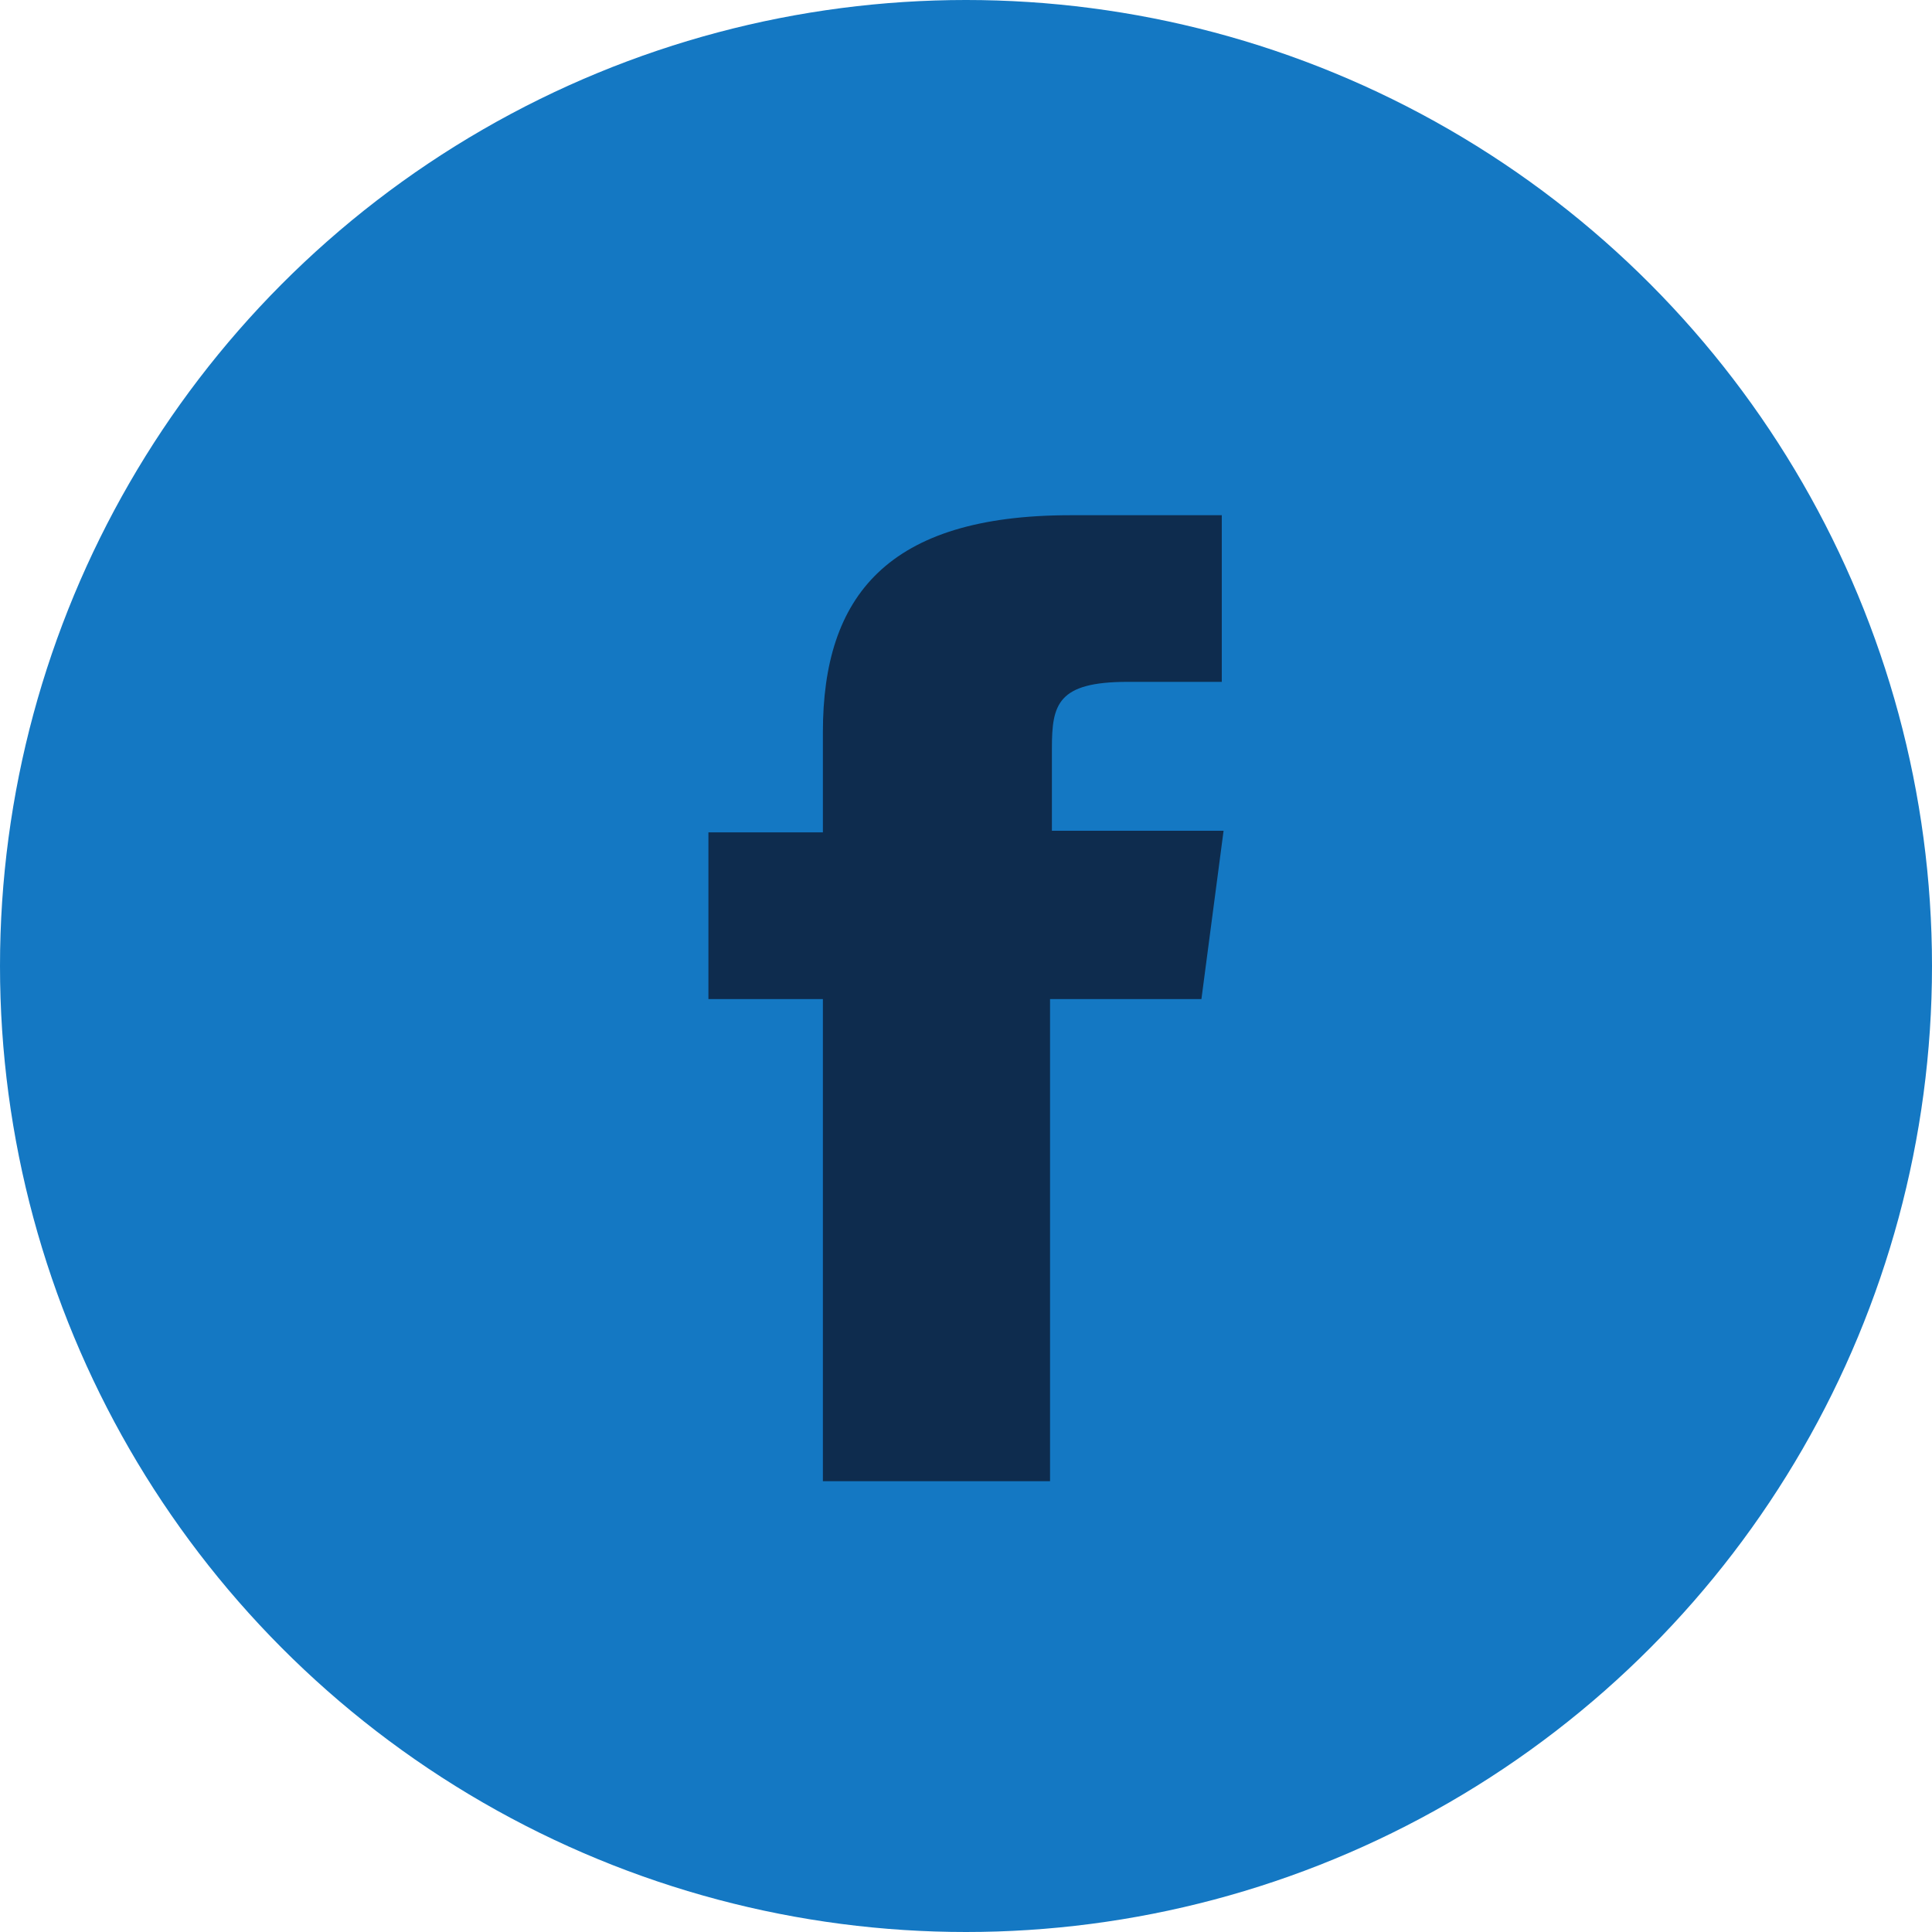
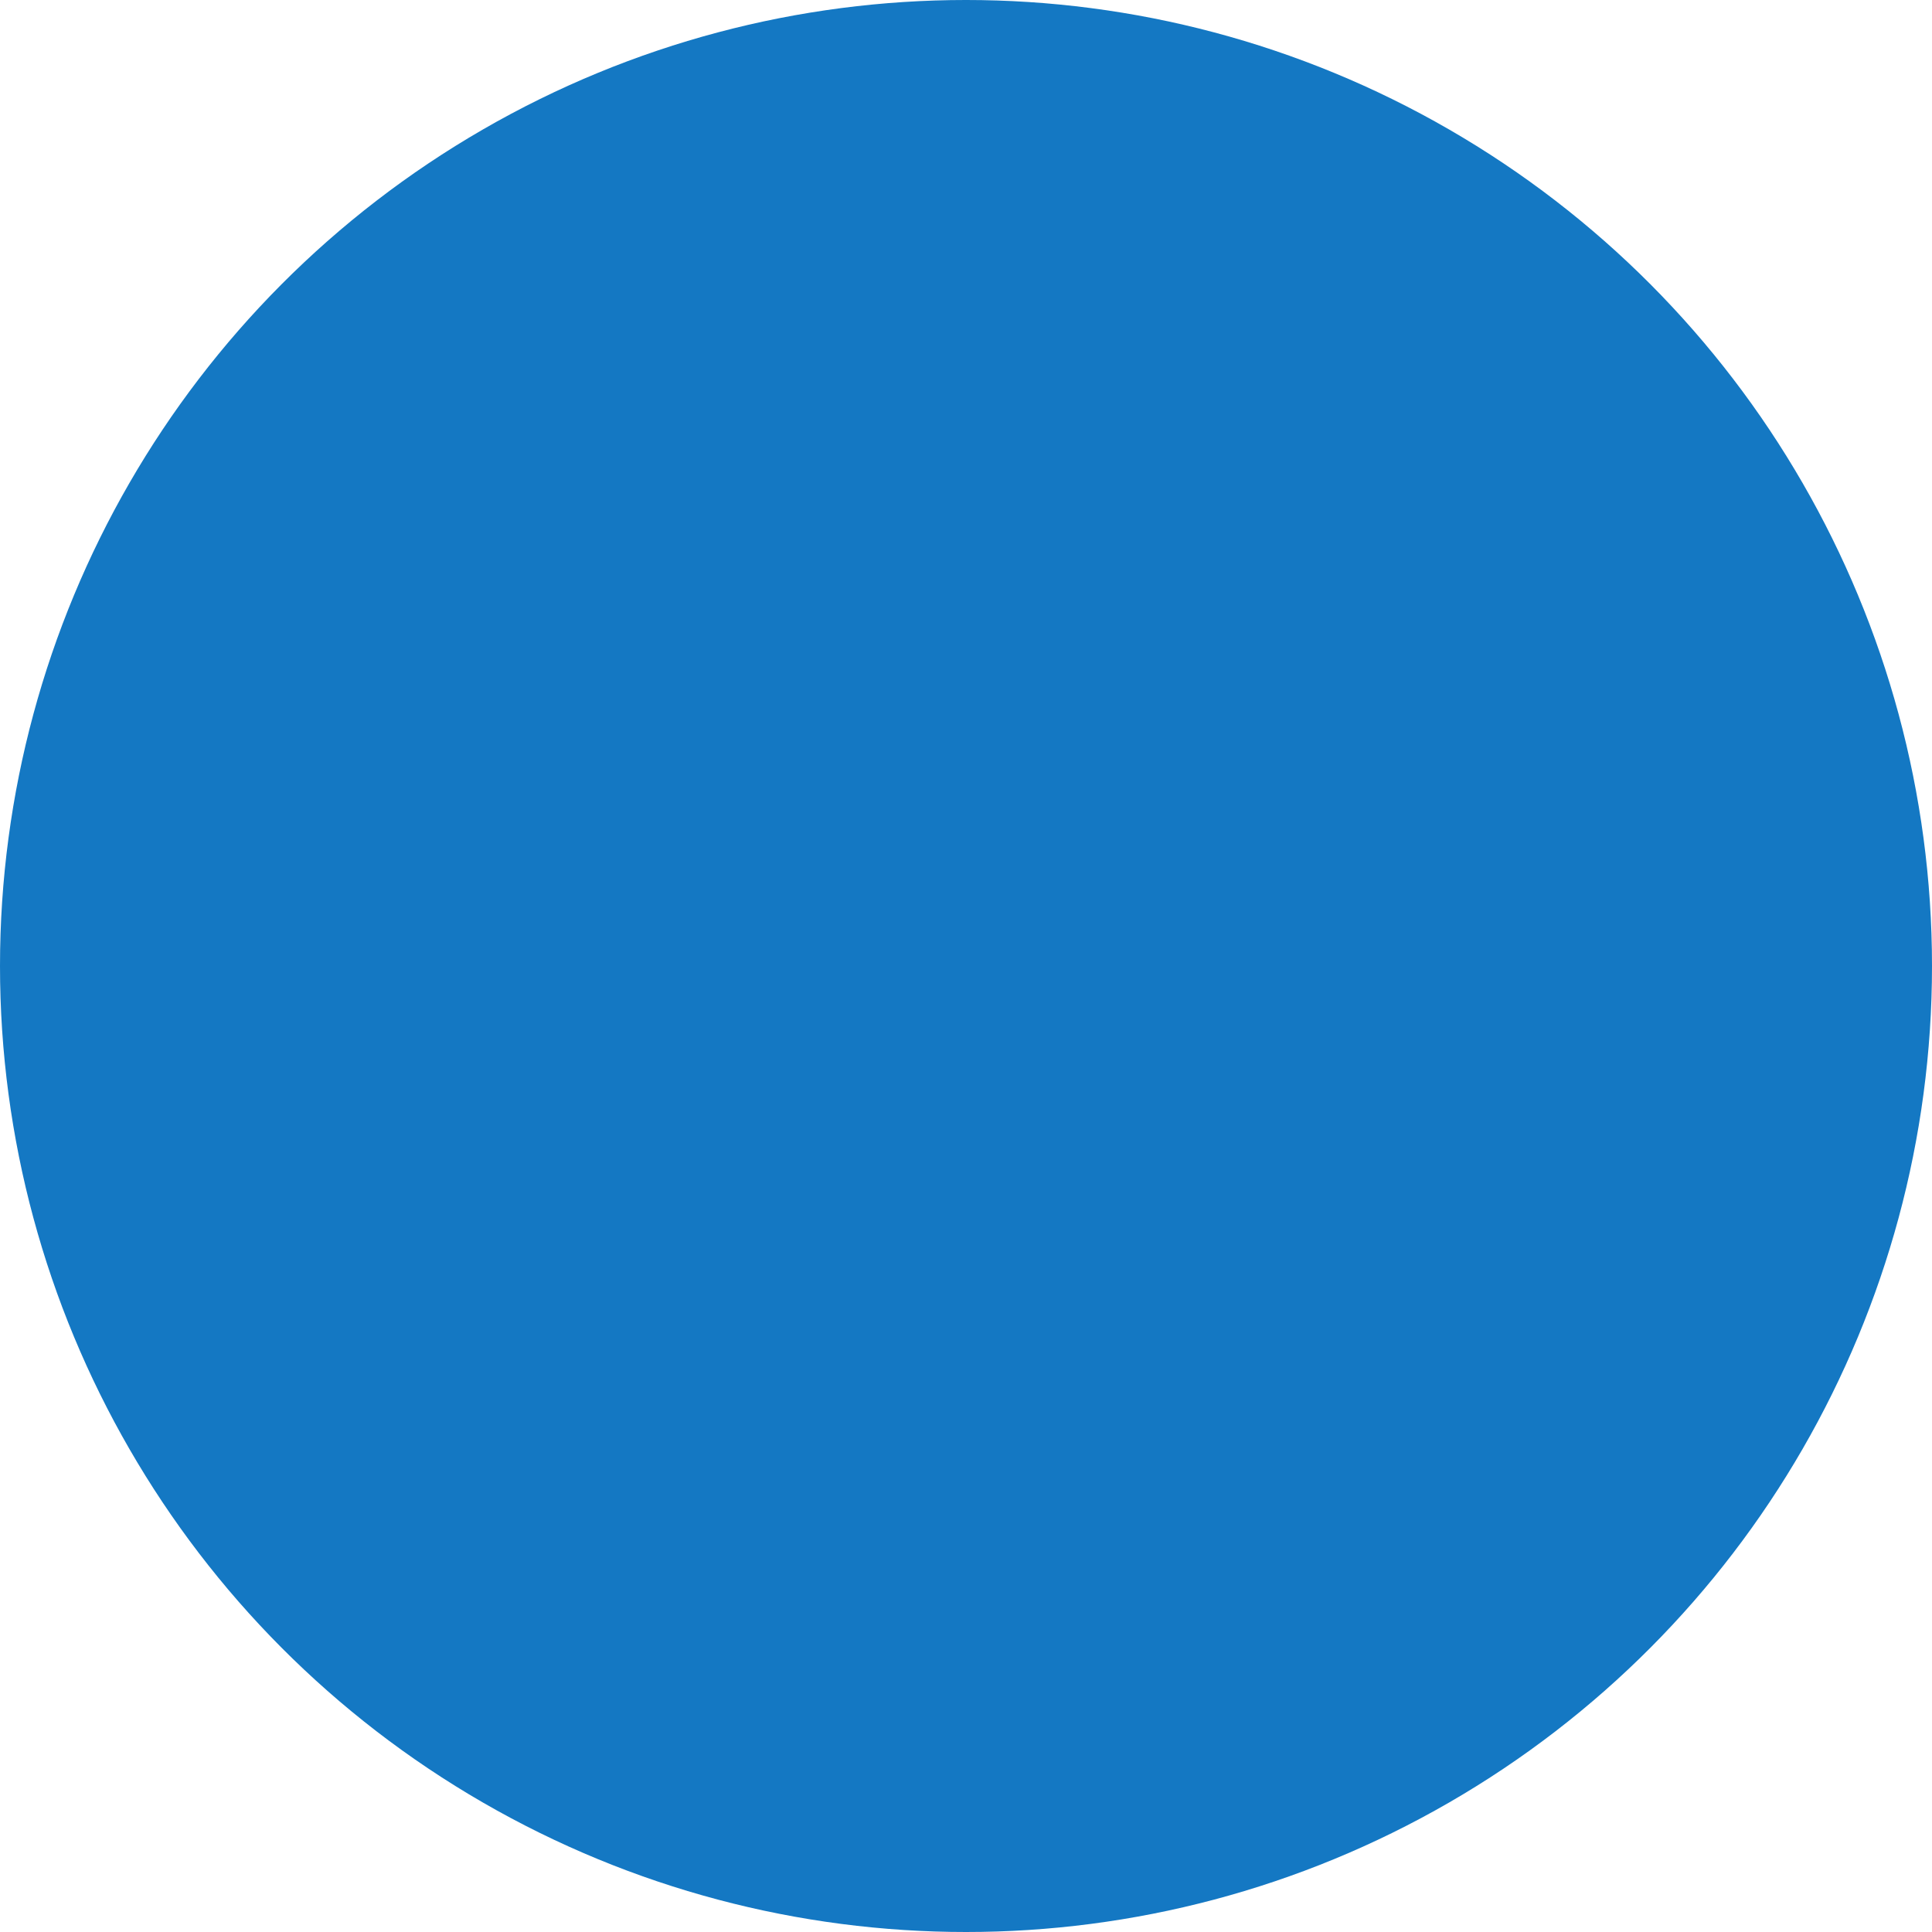
<svg xmlns="http://www.w3.org/2000/svg" width="28" height="28" viewBox="0 0 28 28" fill="none">
  <circle cx="14" cy="14" r="14" fill="#1478C3" />
-   <path d="M17.412 14.479H15.218V21.467H11.926V14.479H10.267V12.063H11.926V10.609C11.926 8.639 12.863 7.467 15.512 7.467H17.707V9.882H16.342C15.325 9.882 15.245 10.21 15.245 10.844V12.04H17.733L17.412 14.479Z" fill="#0E2C4E" />
</svg>